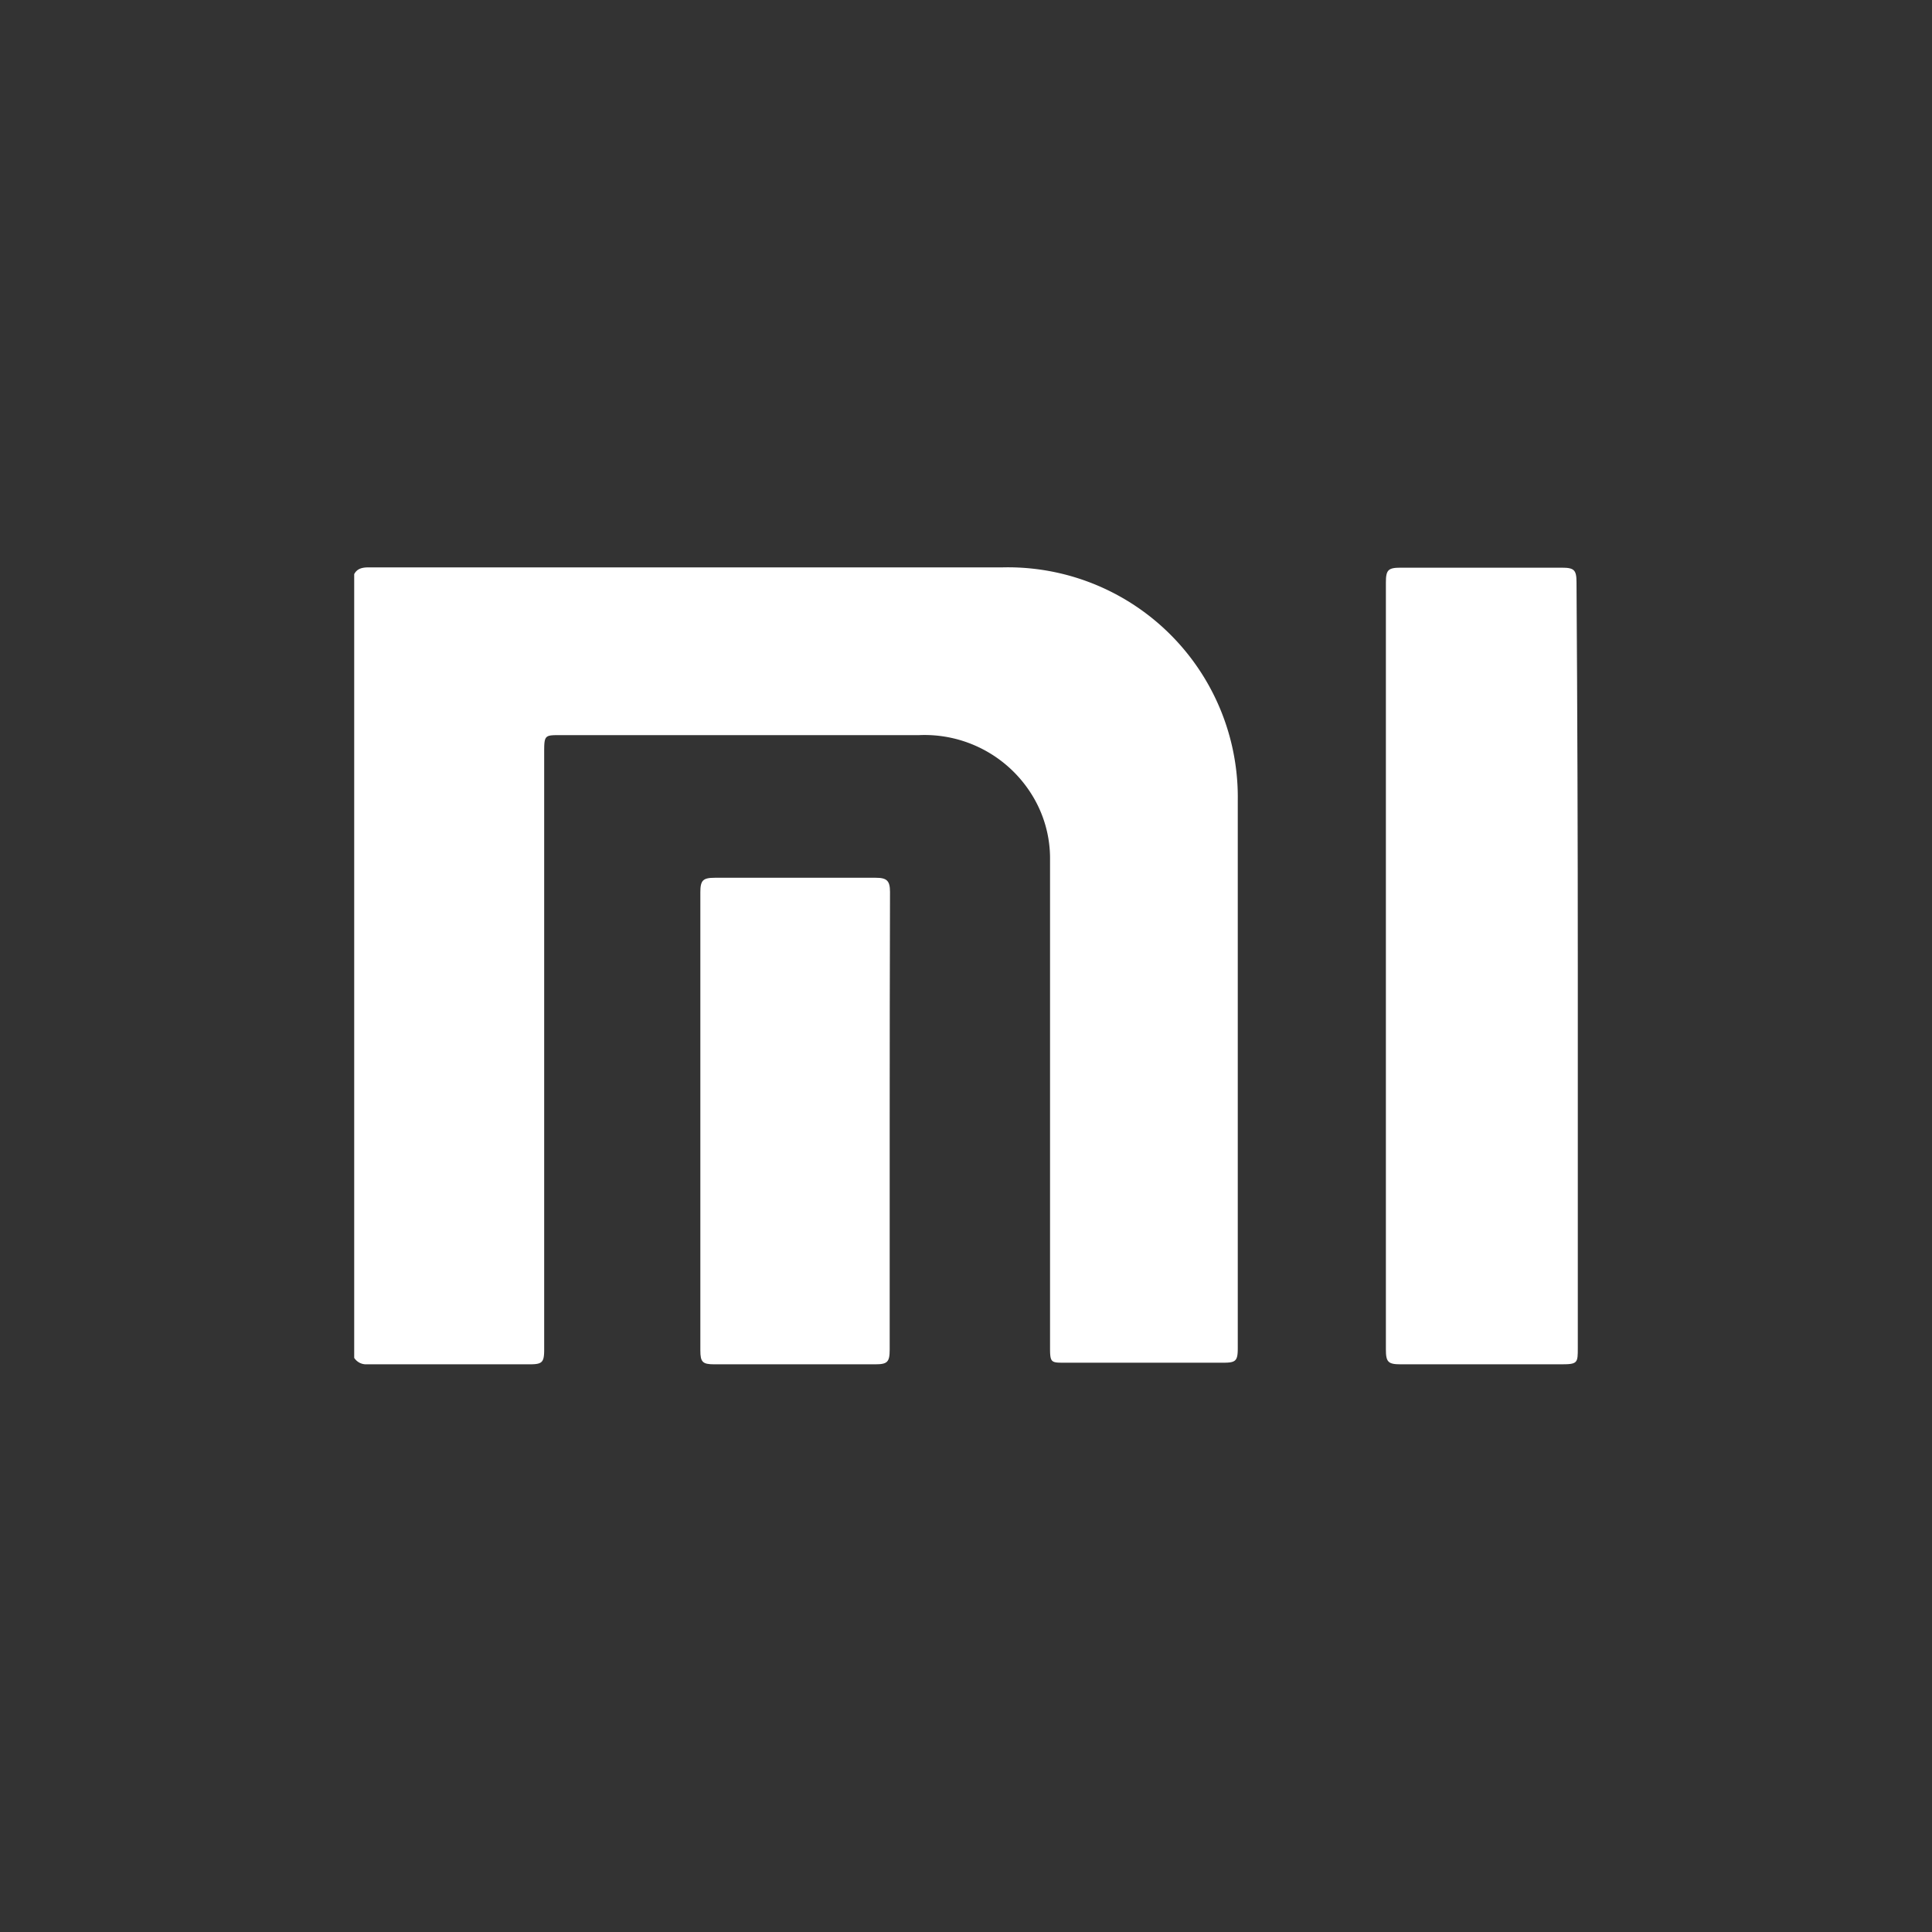
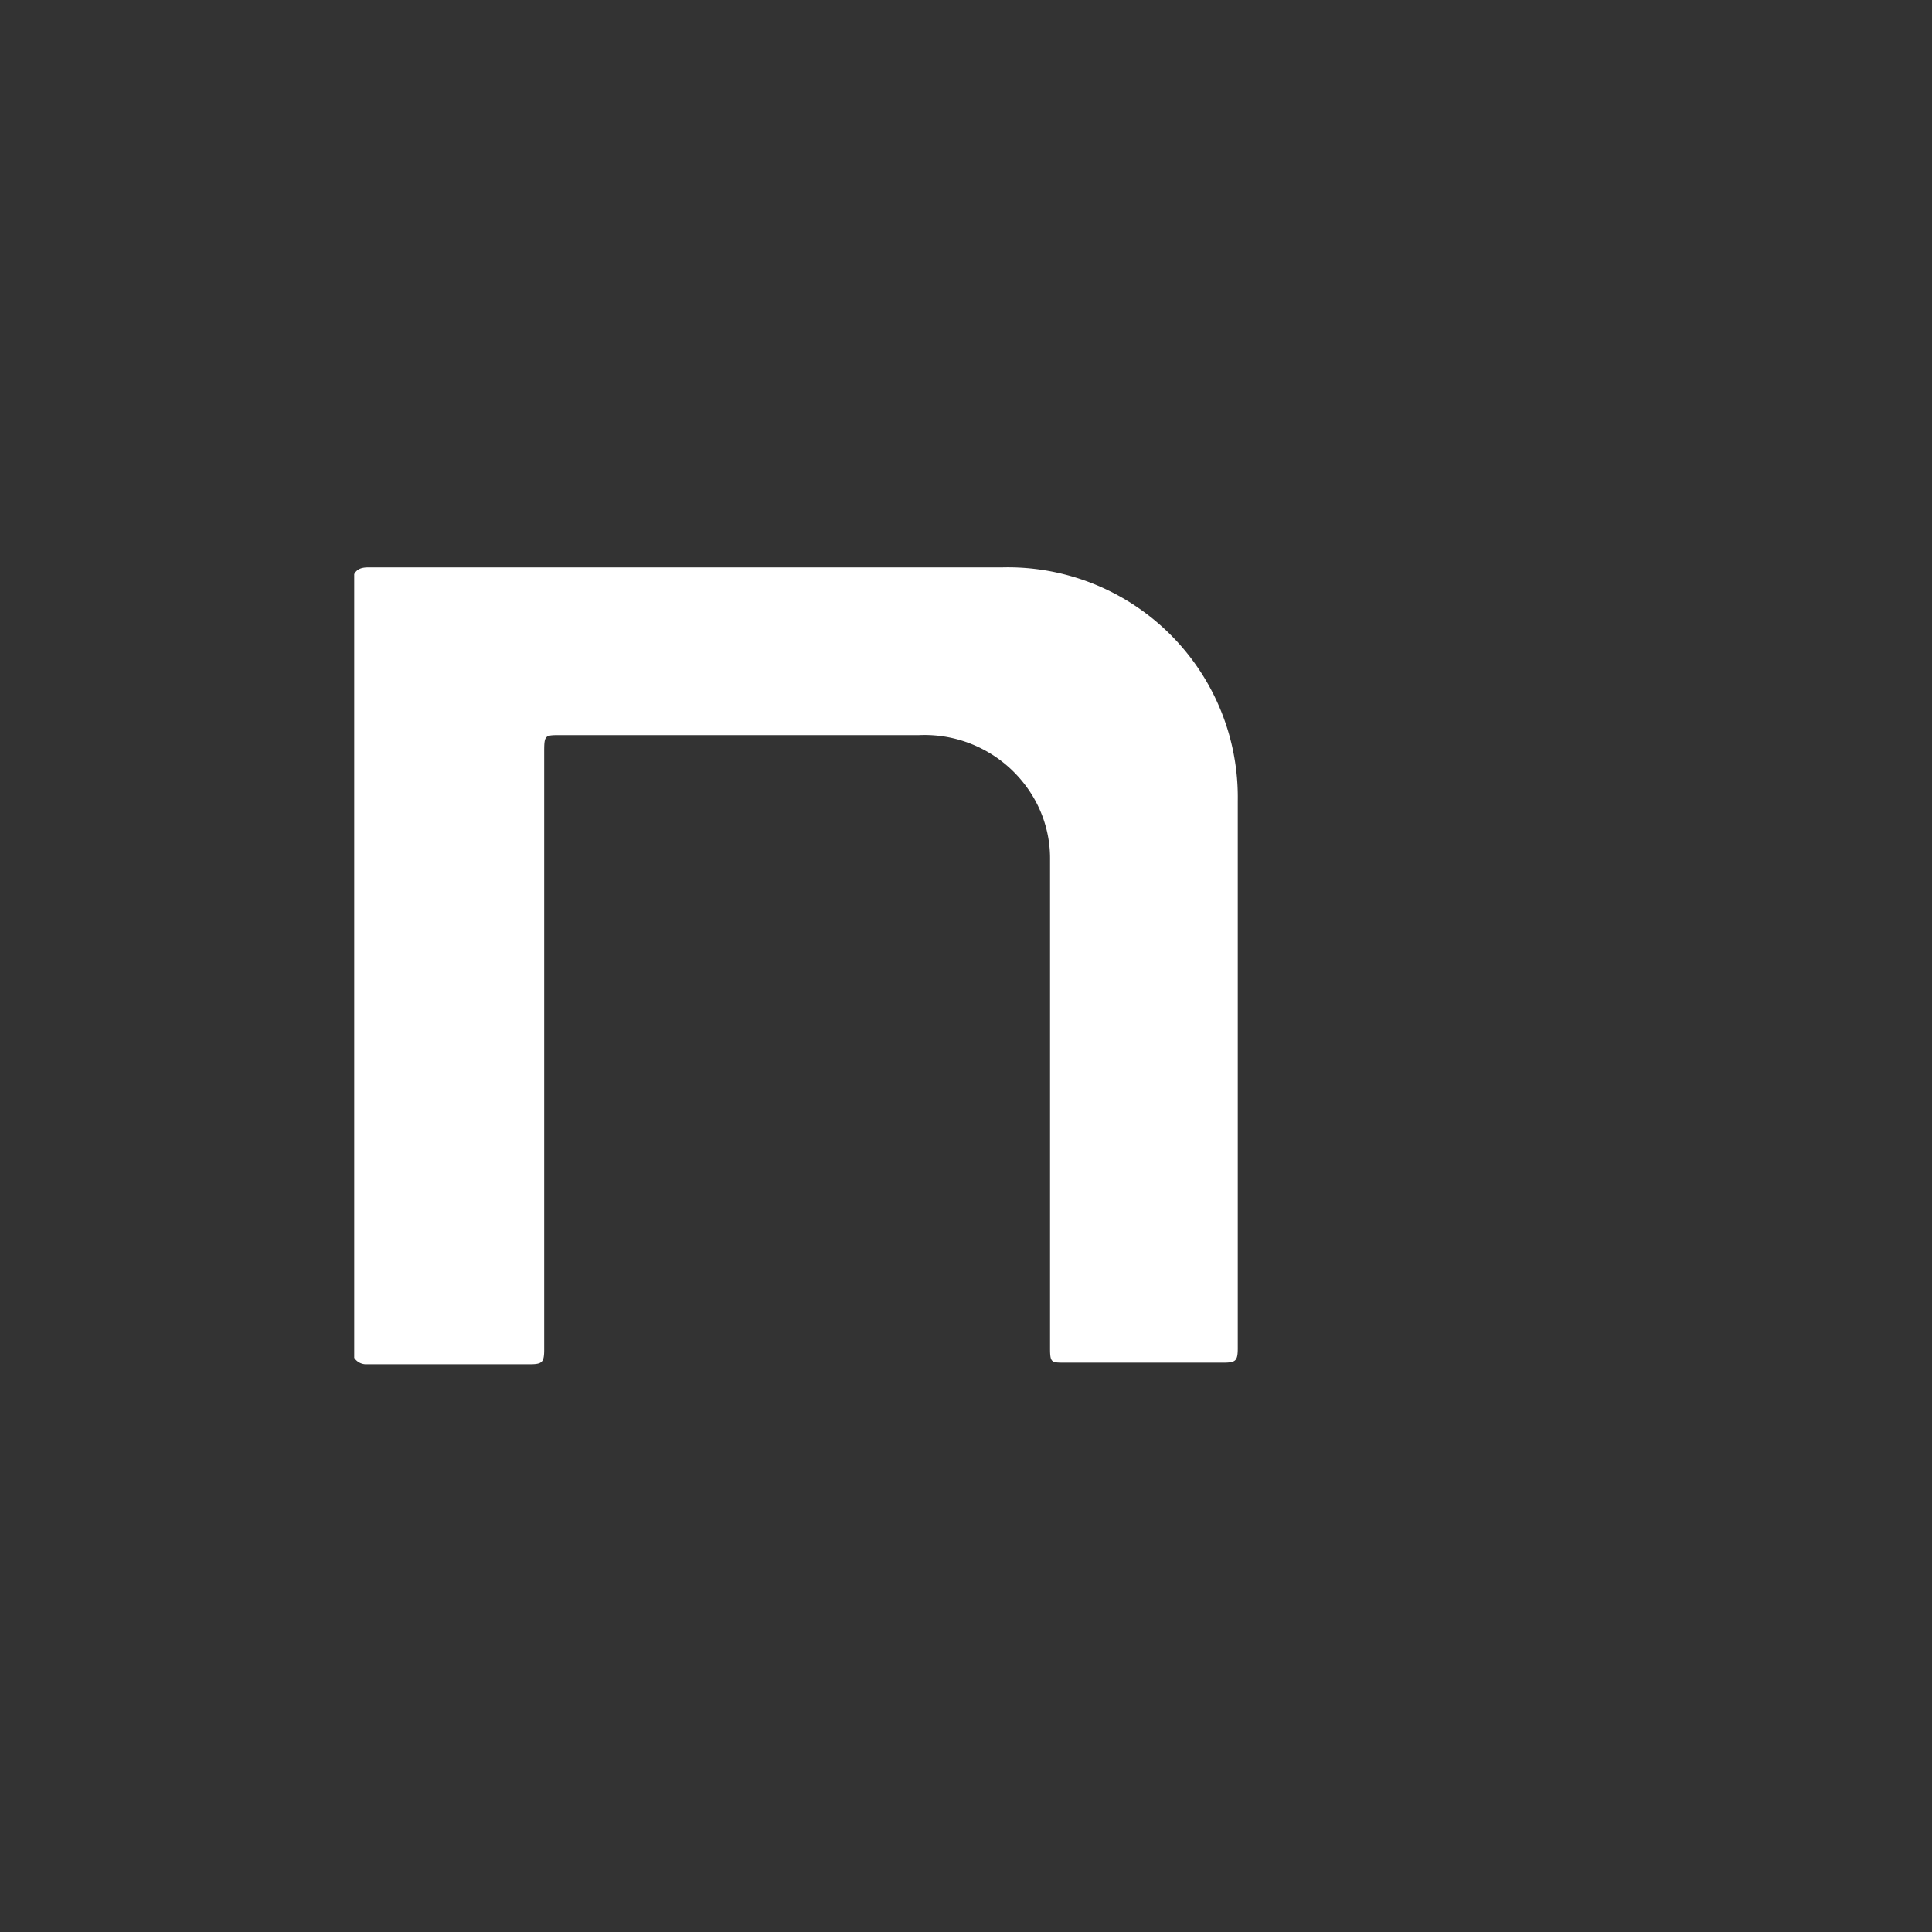
<svg xmlns="http://www.w3.org/2000/svg" id="Capa_1" data-name="Capa 1" viewBox="0 0 60 60">
  <rect x="0" y="0" width="60" height="60" fill="#333333" stroke="none" />
  <defs>
    <style>.cls-1{fill:#fff;}</style>
  </defs>
  <title>336</title>
  <g id="_1rxMyI.tif" data-name="1rxMyI.tif">
    <path class="cls-1" d="M11,42.17V17.83c.1-.19.28-.21.47-.21H31.15a7.14,7.14,0,0,1,7.29,7.25c0,5.68,0,11.36,0,17,0,.39-.06.45-.44.45H33.06c-.41,0-.45,0-.45-.45q0-7.58,0-15.16A3.75,3.75,0,0,0,32,24.61a3.92,3.92,0,0,0-3.46-1.78H17.4c-.47,0-.5,0-.5.5q0,9.29,0,18.58c0,.4-.06.46-.45.46H11.39A.44.44,0,0,1,11,42.17Z" />
-     <path class="cls-1" d="M49,30q0,5.93,0,11.86c0,.46,0,.51-.5.51h-5c-.39,0-.46-.07-.46-.46q0-11.91,0-23.82c0-.39.07-.46.46-.46h5c.39,0,.46.07.46.46Q49,24,49,30Z" />
-     <path class="cls-1" d="M27.63,34.83q0,3.54,0,7.08c0,.39-.07.46-.45.46h-5c-.36,0-.43-.07-.43-.43q0-7.11,0-14.23c0-.37.08-.45.45-.45h5c.34,0,.44.09.44.44Q27.63,31.27,27.63,34.83Z" />
  </g>
</svg>